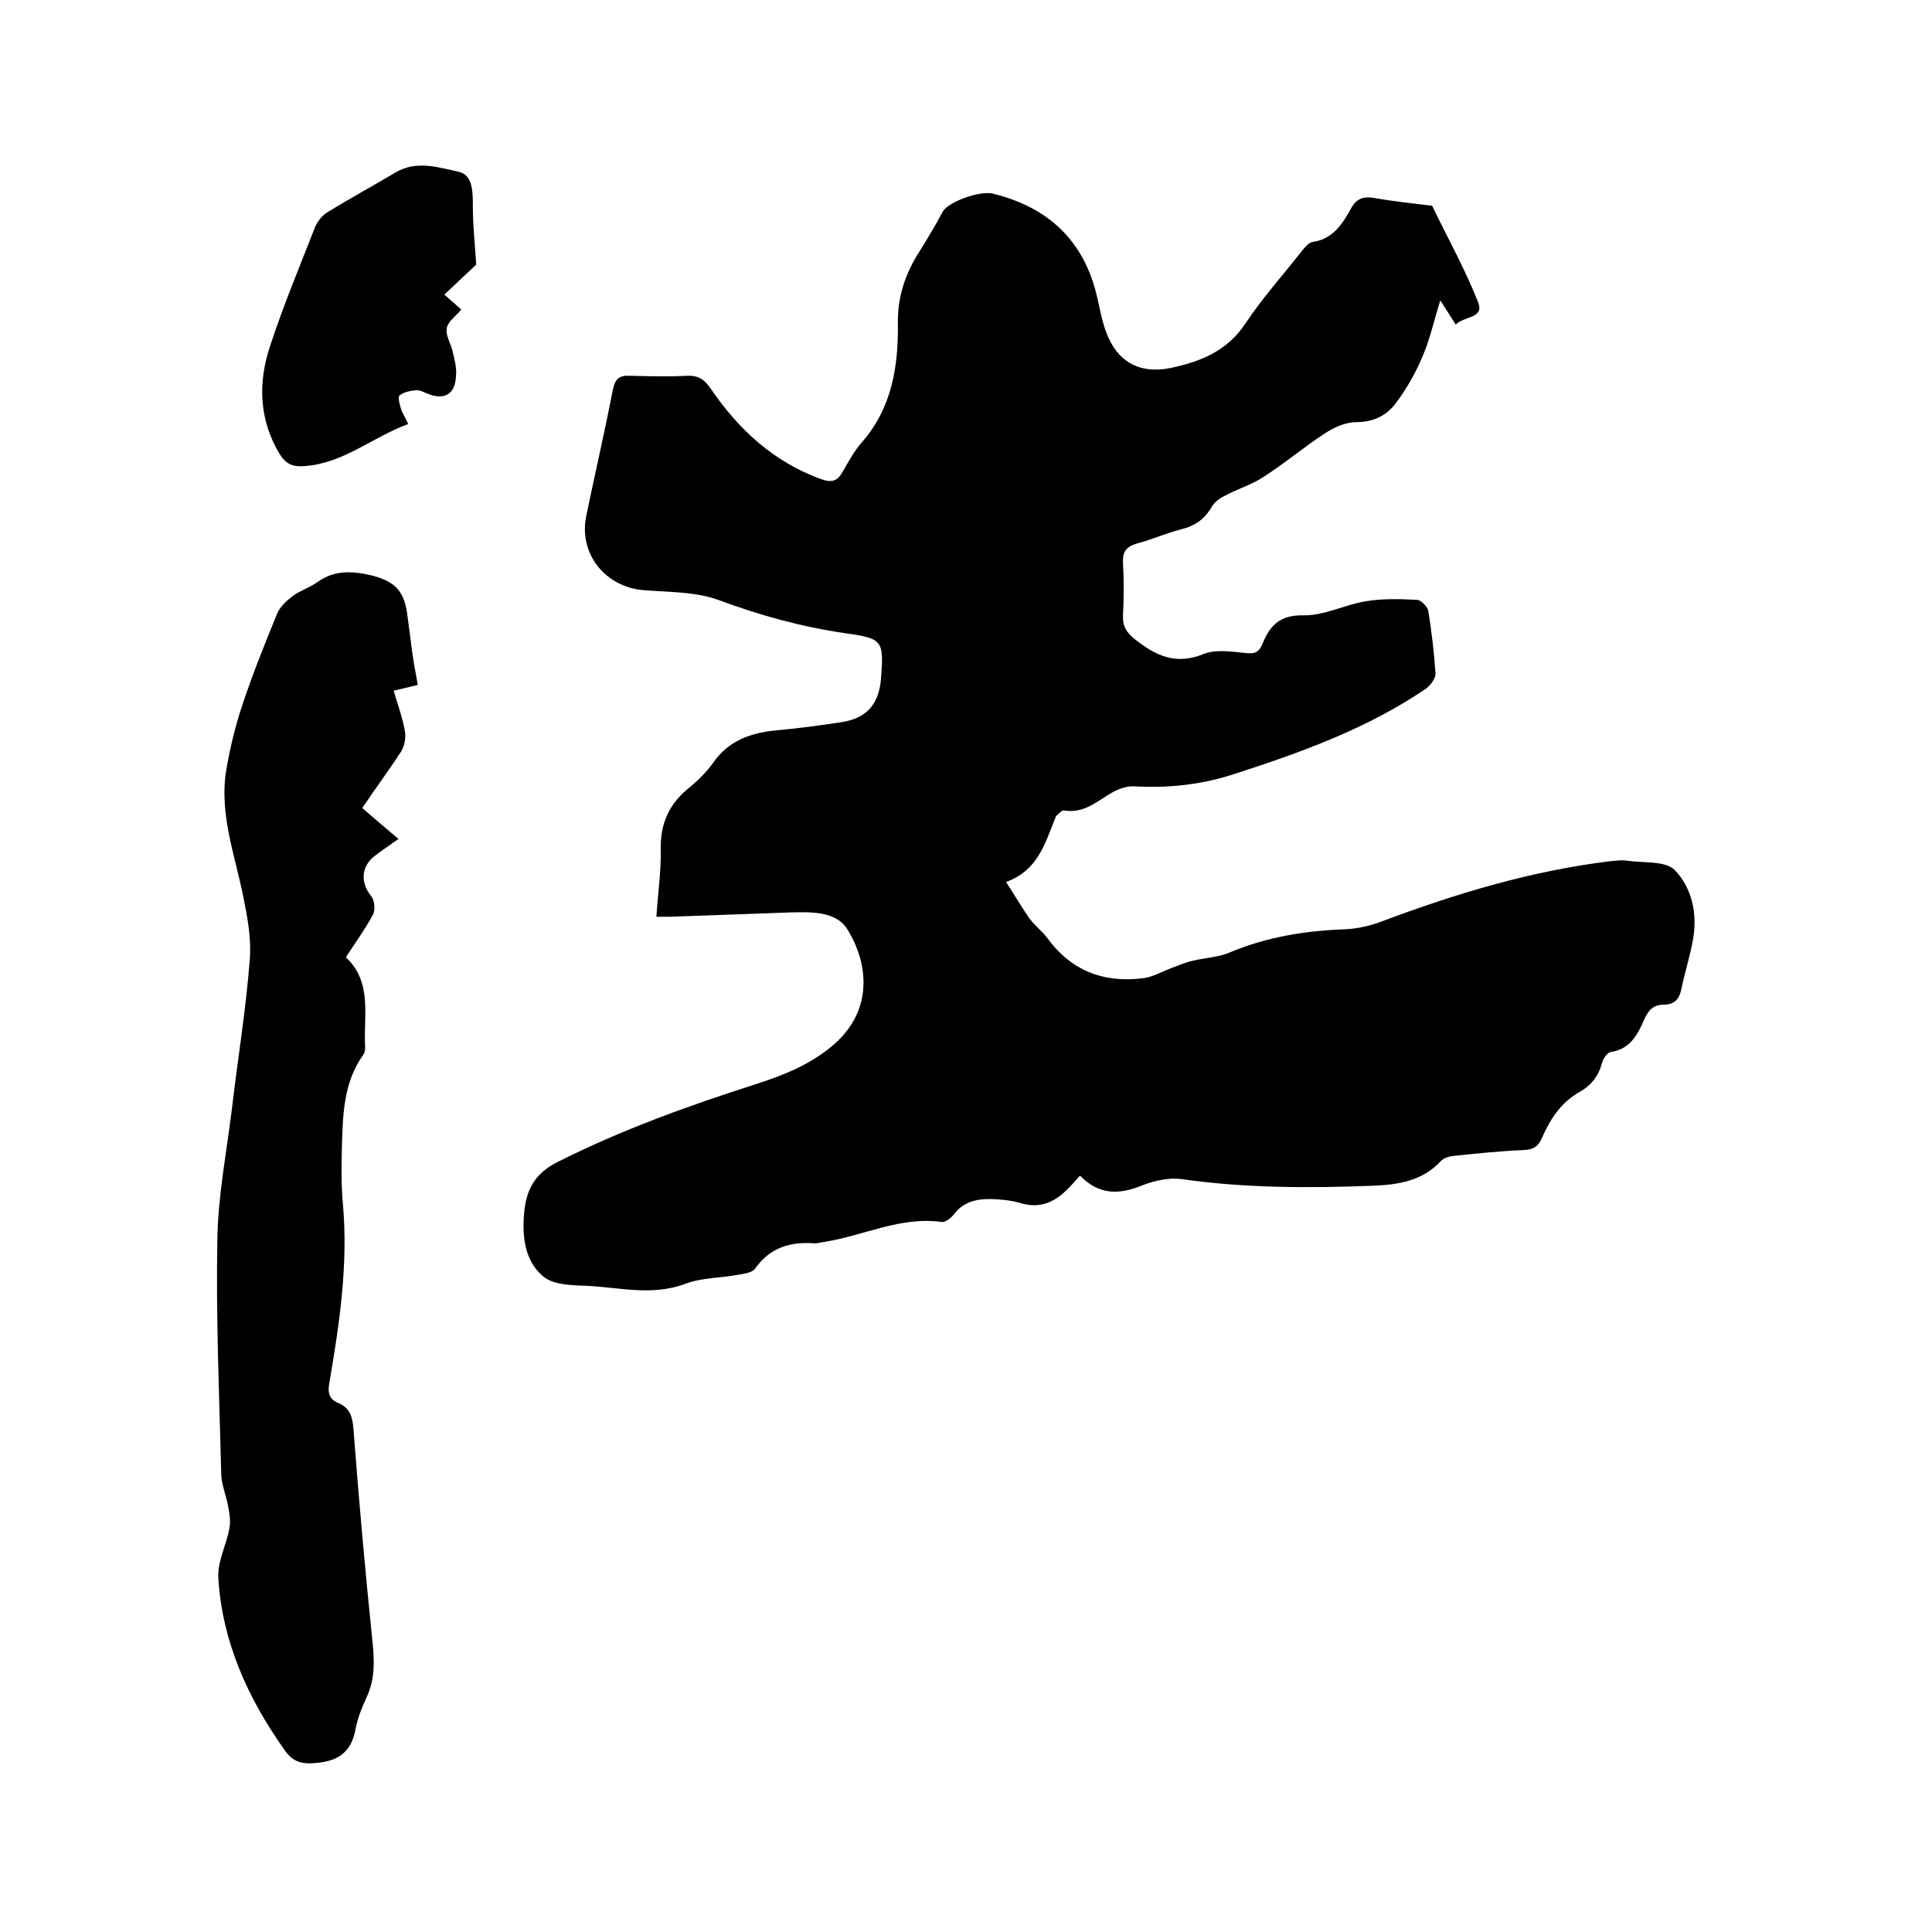
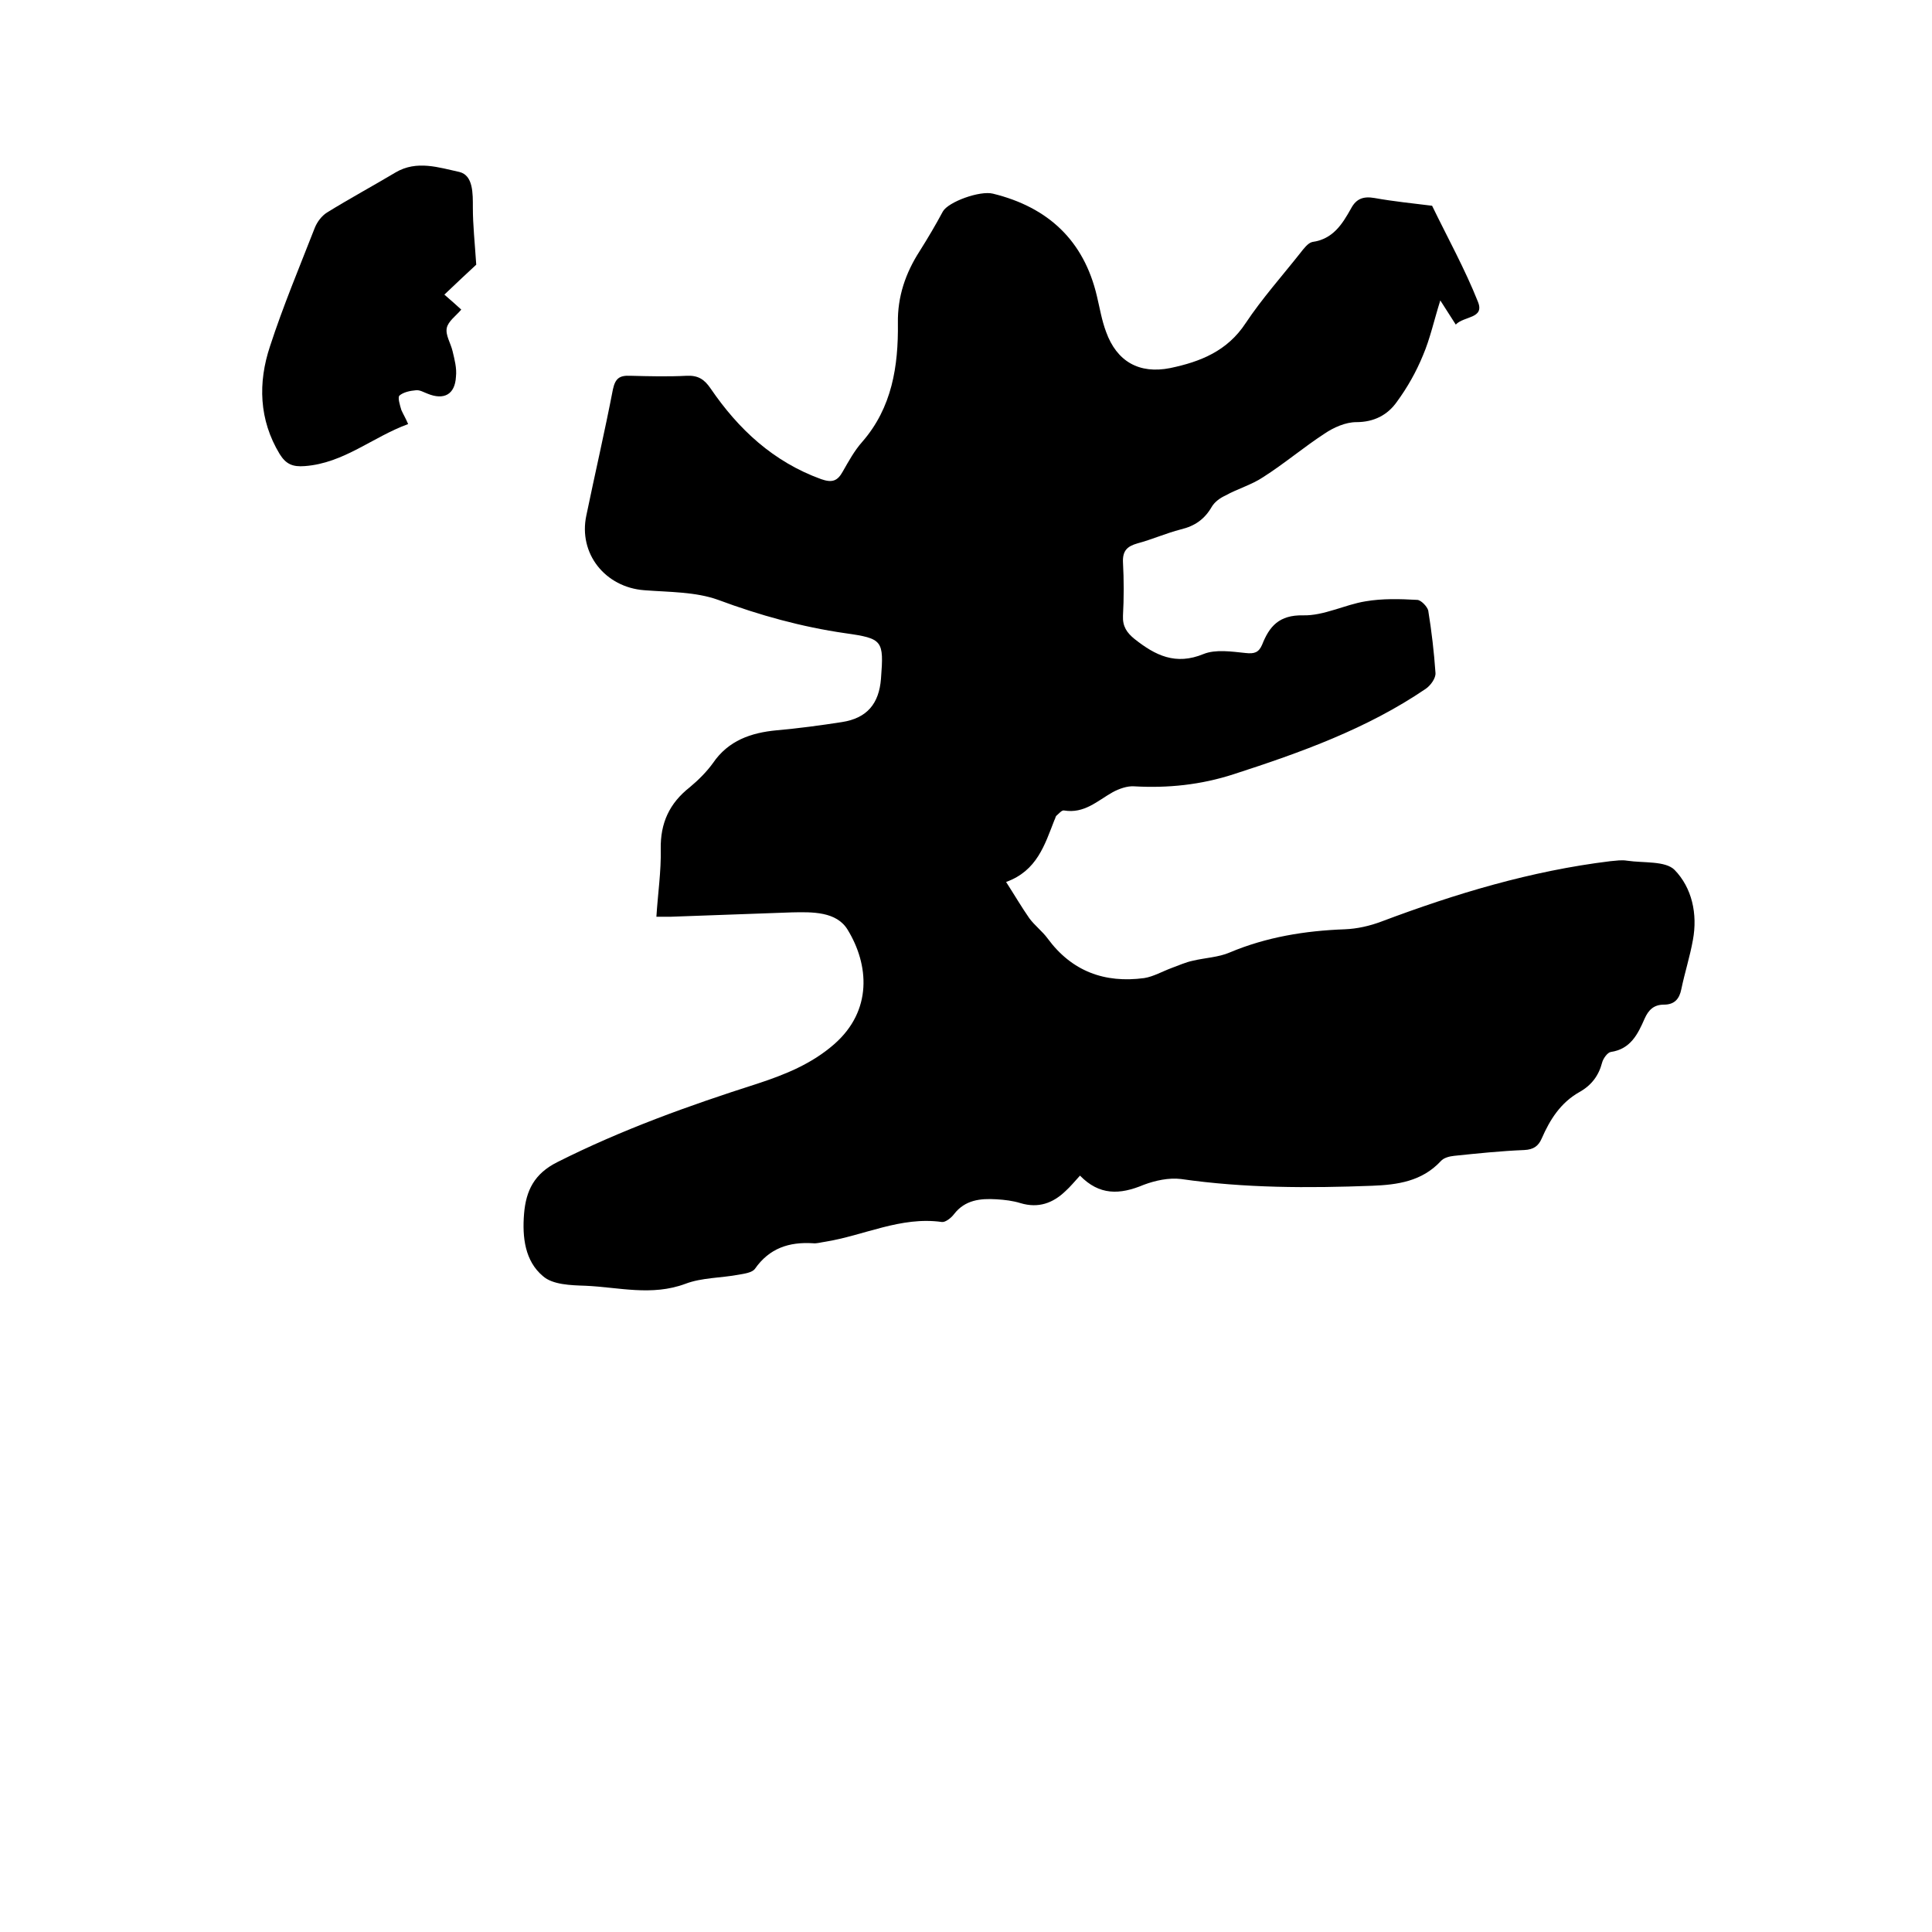
<svg xmlns="http://www.w3.org/2000/svg" enable-background="new 0 0 400 400" viewBox="0 0 400 400">
  <path d="m223.6 243.4c-1.1 1.2-2 2.3-3 3.2-2.6 2.5-5.6 3.6-9.3 2.5-1.6-.5-3.3-.7-5-.8-3.3-.2-6.5.1-8.8 3.1-.6.8-1.8 1.7-2.5 1.6-8.5-1.2-16.1 2.8-24.2 4.1-.8.1-1.7.4-2.5.3-4.9-.3-9 1-12 5.3-.6.8-2.2 1-3.3 1.2-3.7.7-7.7.6-11.1 1.9-7 2.6-13.8.7-20.7.4-3-.1-6.8-.2-8.8-2-3.7-3.1-4.3-8-3.9-12.9.4-4.8 2.1-8.3 6.9-10.7 13.3-6.7 27.2-11.7 41.3-16.2 5.8-1.9 11.3-4.1 16-8.2 8-7 7.2-16.5 2.8-23.7-2.3-3.8-7.3-3.7-11.6-3.6-8.3.3-16.7.6-25 .9-.8 0-1.7 0-3 0 .3-4.8 1-9.4.9-14-.1-5.4 1.8-9.5 6-12.8 1.8-1.5 3.5-3.2 4.8-5 3.2-4.7 7.9-6.3 13.2-6.8 4.5-.4 9-1 13.5-1.7 5.2-.8 7.7-3.8 8.1-9 .6-7.9.4-8.3-7.4-9.4-9-1.3-17.7-3.7-26.3-6.9-4.7-1.7-10.2-1.6-15.3-2-8.1-.6-13.7-7.6-12-15.5 1.8-8.7 3.8-17.3 5.5-26.1.5-2.3 1.4-2.9 3.6-2.8 3.9.1 7.8.2 11.7 0 2.3-.1 3.6.7 4.9 2.6 5.8 8.5 13 15.2 22.9 18.8 2.3.8 3.4.4 4.5-1.6 1.2-2.1 2.4-4.3 4-6.1 6.2-7.1 7.5-15.7 7.4-24.6-.1-5.5 1.6-10.4 4.5-14.9 1.7-2.7 3.3-5.4 4.8-8.2 1.1-2 7.7-4.4 10.4-3.7 11.4 2.8 18.8 9.7 21.5 21.2.6 2.5 1 5 1.9 7.4 2.2 6.1 6.8 8.8 13.3 7.5 6.2-1.3 11.8-3.5 15.6-9.3 3.4-5.1 7.5-9.7 11.3-14.5.7-.9 1.6-2.1 2.5-2.3 4.3-.6 6.2-3.7 8-6.9 1.1-2.1 2.6-2.6 4.9-2.2 3.9.7 7.9 1.1 11.9 1.6 3.2 6.6 6.8 13.1 9.5 19.9 1.4 3.5-2.9 2.9-4.6 4.7-1.1-1.7-2-3.1-3.2-5-1.3 4.1-2.1 7.9-3.6 11.4-1.4 3.4-3.2 6.6-5.4 9.6-1.9 2.7-4.7 4.2-8.4 4.2-2.2 0-4.7 1.1-6.6 2.4-4.3 2.8-8.3 6.2-12.7 9-2.4 1.6-5.3 2.4-7.8 3.8-1.1.5-2.2 1.3-2.8 2.3-1.5 2.6-3.5 4-6.4 4.7-3.1.8-6 2.1-9 2.9-2.1.6-3.1 1.5-3 3.9.2 3.7.2 7.4 0 11.1-.1 2.2.8 3.5 2.4 4.8 4.3 3.4 8.5 5.5 14.3 3.1 2.5-1 5.8-.5 8.7-.2 1.8.2 2.7-.1 3.4-1.7 1.5-3.8 3.5-6.2 8.5-6.1 4.3.1 8.6-2.2 12.9-2.9 3.5-.6 7.1-.5 10.7-.3.8 0 2.1 1.4 2.3 2.2.7 4.3 1.2 8.6 1.5 12.9.1 1.1-1 2.6-2 3.3-12.2 8.3-25.9 13.2-39.8 17.7-6.8 2.2-13.6 2.9-20.6 2.5-1.4-.1-3.1.5-4.4 1.2-3.2 1.8-5.9 4.5-10.1 3.8-.5-.1-1.1.7-1.6 1.1-.2.2-.2.6-.4.9-2 5.1-3.6 10.5-10 12.8 1.8 2.8 3.2 5.2 4.8 7.5 1.1 1.5 2.7 2.7 3.8 4.2 5 6.8 11.8 9.3 20 8.2 1.9-.3 3.8-1.4 5.7-2.1 1.4-.5 2.9-1.2 4.4-1.5 2.5-.6 5.3-.7 7.6-1.7 7.6-3.2 15.6-4.5 23.8-4.8 2.6-.1 5.2-.7 7.6-1.6 15.4-5.8 31-10.5 47.4-12.5 1.2-.1 2.3-.3 3.5-.1 3.4.5 7.9 0 9.8 1.9 3.6 3.7 4.8 9.1 3.8 14.5-.6 3.4-1.7 6.8-2.4 10.2-.4 2-1.4 3.2-3.6 3.2-2.1 0-3.2 1.1-4 2.9-1.4 3.2-2.9 6.3-7 6.9-.7.1-1.6 1.4-1.8 2.2-.7 2.7-2.2 4.7-4.7 6.1-3.9 2.2-6.1 5.7-7.8 9.6-.7 1.6-1.7 2.3-3.6 2.4-4.9.2-9.7.7-14.5 1.2-1 .1-2.2.4-2.8 1.1-3.9 4.2-9 4.9-14.2 5.1-13.2.5-26.4.5-39.6-1.4-2.5-.3-5.3.3-7.7 1.2-5 2.1-9.2 2.2-13.2-1.9z" />
-   <path d="m86.5 141.8c-1.7.4-3.2.8-5 1.2.8 2.8 1.8 5.4 2.3 8.2.3 1.3 0 3.1-.7 4.3-2.5 3.9-5.3 7.6-8.1 11.8 2.4 2.1 4.7 4 7.5 6.4-2.1 1.5-3.5 2.4-4.9 3.5-2.9 2.2-3 5.6-.7 8.4.7.9.8 2.9.3 3.8-1.6 3-3.6 5.7-5.6 8.8 5.6 5.2 3.6 12.2 4 18.7 0 .5-.1 1.1-.4 1.5-4 5.6-4.2 12-4.4 18.5-.1 4.1-.2 8.3.2 12.4 1.1 12.5-.7 24.7-2.8 36.9-.4 2.1-.1 3.5 1.9 4.3 2.5 1.1 2.9 3 3.1 5.6 1.1 14.5 2.4 29.1 3.9 43.6.4 4 .6 7.7-1.1 11.5-1 2.2-2 4.5-2.4 6.9-.9 4.6-3.5 6.5-8.1 6.9-3 .3-4.9-.2-6.6-2.7-7.6-10.7-12.9-22.4-13.7-35.6-.2-3.4 1.7-6.9 2.3-10.3.3-1.5 0-3.2-.3-4.7-.4-2.2-1.4-4.4-1.4-6.7-.4-16.1-1.1-32.2-.8-48.2.1-9 1.9-18.1 3-27.1 1.2-10.3 2.9-20.5 3.7-30.9.4-4.4-.5-9.1-1.4-13.5-1.8-8.7-5-17.2-3.4-26.2.8-4.6 1.9-9.1 3.4-13.5 2.1-6.3 4.6-12.5 7.1-18.6.6-1.4 1.9-2.6 3.2-3.6 1.5-1.1 3.4-1.7 5-2.8 3.5-2.6 7.3-2.4 11.2-1.5 5.2 1.3 7 3.4 7.6 8.7.3 2.3.6 4.6.9 6.9.3 2.2.7 4.4 1.2 7.1z" />
  <path d="m84.5 87.8c-7.4 2.7-13.3 8.1-21.4 8.7-2.5.2-3.9-.4-5.2-2.5-4.3-7.1-4.5-14.8-2-22.3 2.7-8.3 6.1-16.4 9.3-24.6.5-1.2 1.4-2.4 2.5-3.1 4.7-2.9 9.5-5.5 14.2-8.3 4.4-2.6 9-1 13.2-.1 2.9.7 2.8 4.5 2.8 7.4 0 3.6.4 7.2.7 11.8-1.5 1.4-3.9 3.6-6.6 6.2 1.3 1.1 2.4 2.1 3.5 3.1-1.1 1.3-2.7 2.4-3 3.8-.3 1.5.8 3.1 1.2 4.8s.9 3.5.7 5.3c-.2 3.7-2.5 4.9-5.9 3.5-.8-.3-1.6-.8-2.4-.7-1.2.1-2.6.4-3.4 1.1-.4.4.1 2 .4 3 .4.9.9 1.7 1.4 2.9z" />
</svg>